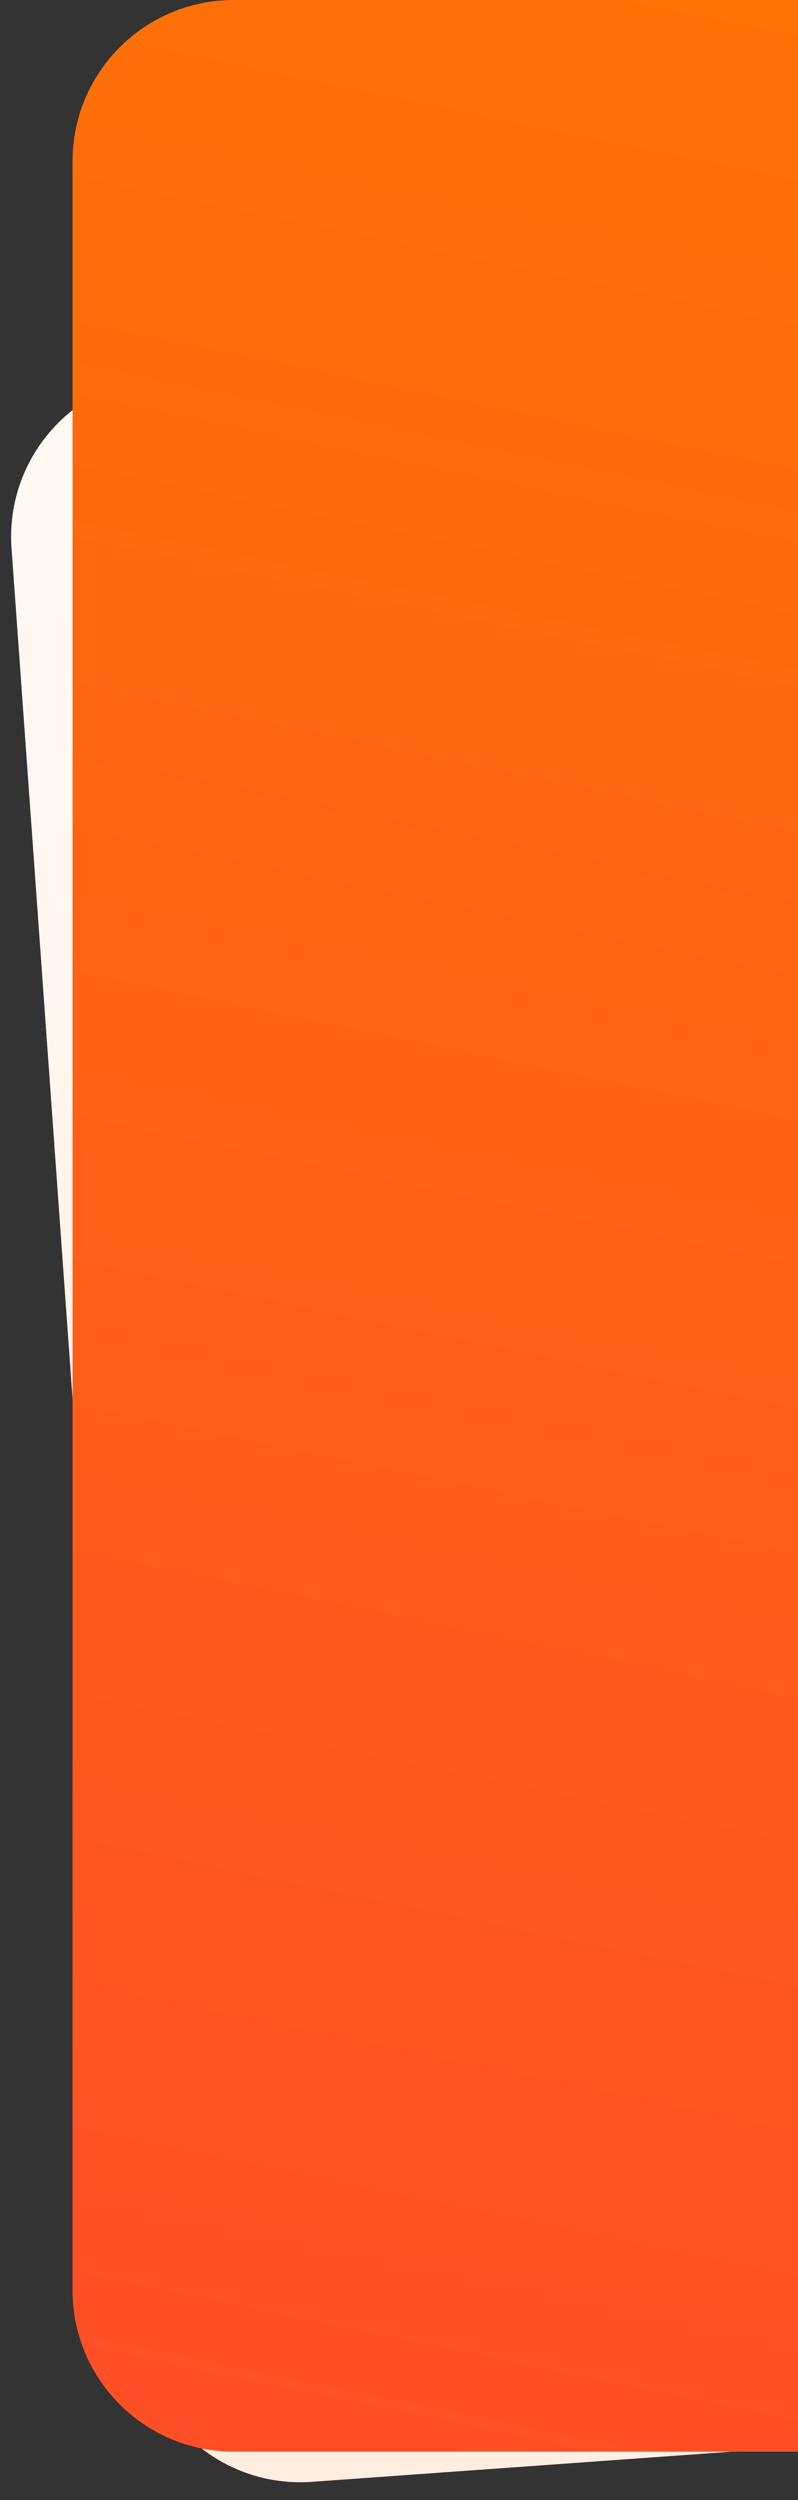
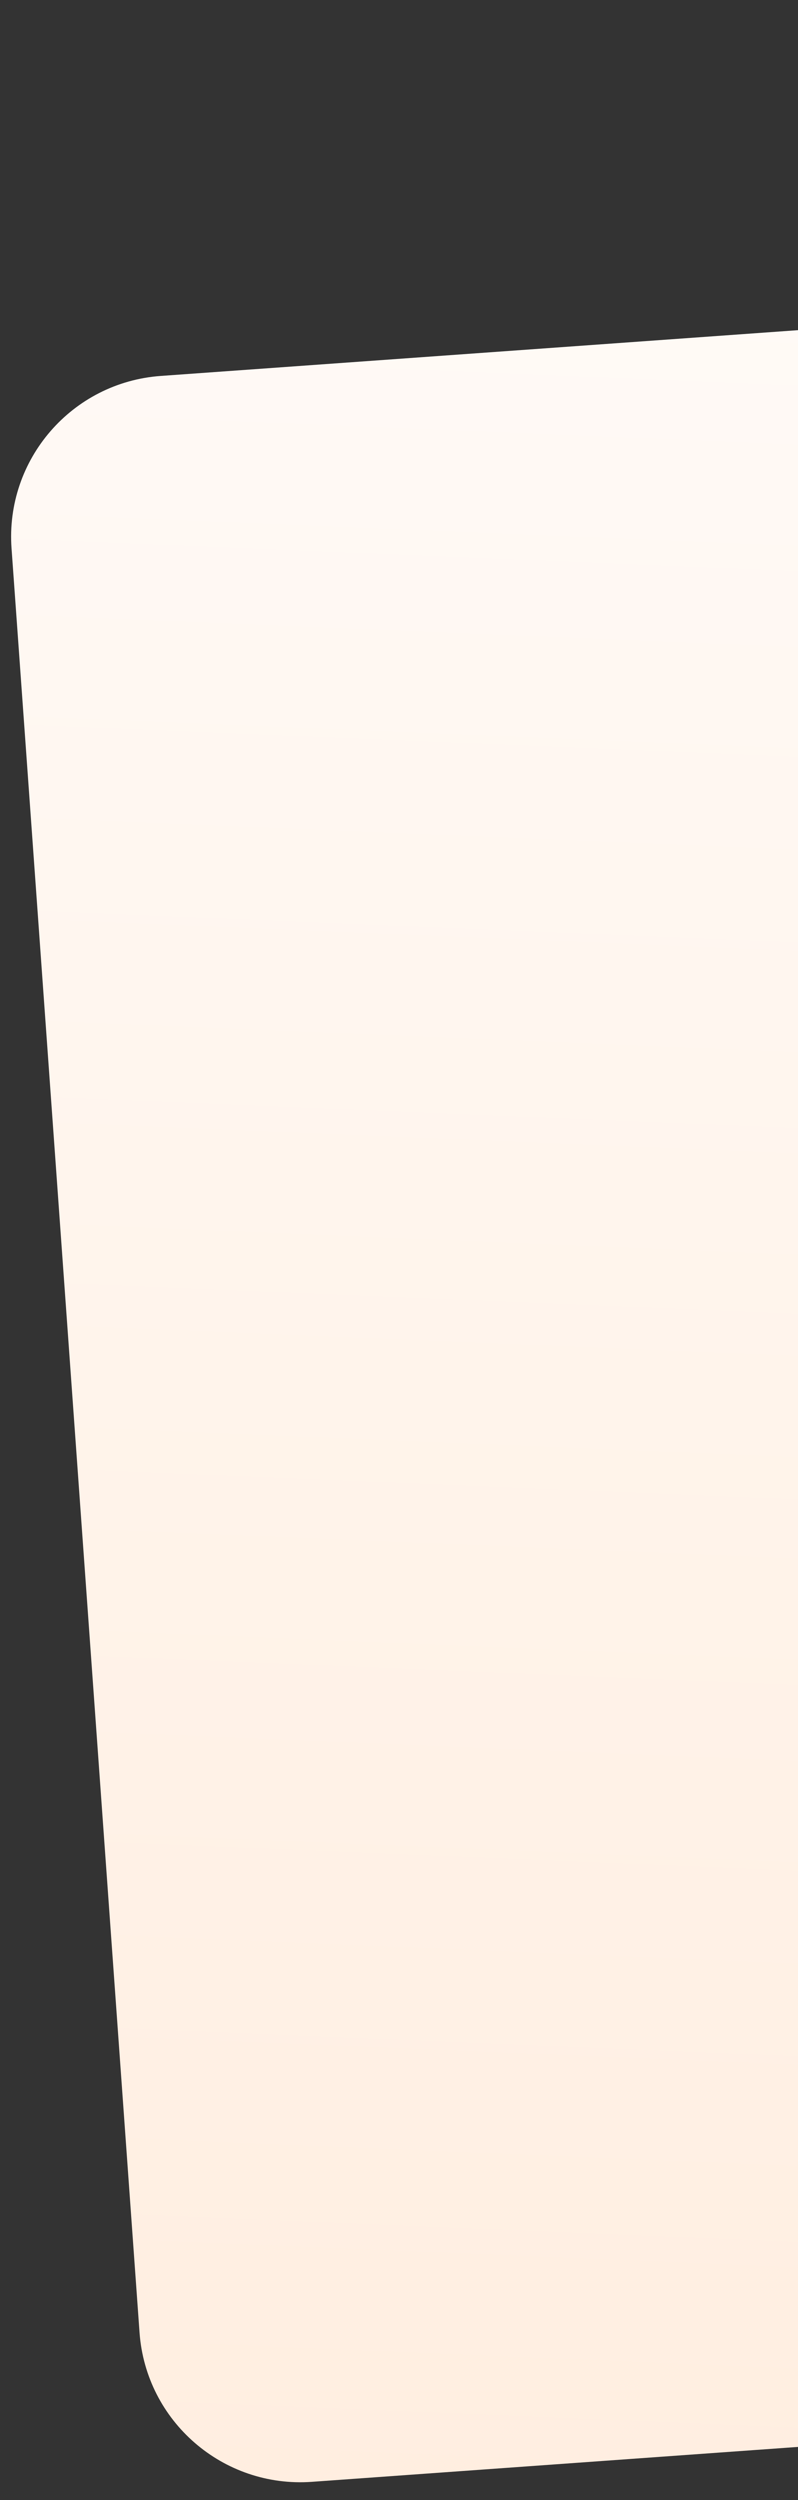
<svg xmlns="http://www.w3.org/2000/svg" width="99" height="310" viewBox="0 0 99 310" fill="none">
  <rect x="0" y="0" width="99" height="310" fill="#333333" stroke="none" />
  <path d="M139.951 38L158.694 299.122L38.692 307.736C27.675 308.527 18.102 300.237 17.311 289.219L1.432 67.994C0.641 56.977 8.931 47.405 19.949 46.614L139.951 38Z" fill="url(#paint0_linear)" />
-   <path d="M99.001 0L99.001 304L29.001 304C17.955 304 9.001 295.046 9.001 284L9.001 20C9.001 8.954 17.955 3.54262e-06 29.001 3.0598e-06L99.001 0Z" fill="url(#paint1_linear)" />
  <defs>
    <linearGradient id="paint0_linear" x1="139.951" y1="38" x2="128.507" y2="313.724" gradientUnits="userSpaceOnUse">
      <stop stop-color="#FFFAF6" />
      <stop offset="1" stop-color="#FFEEE0" />
    </linearGradient>
    <linearGradient id="paint1_linear" x1="99.001" y1="0" x2="35.353" y2="309.421" gradientUnits="userSpaceOnUse">
      <stop stop-color="#FF7206" />
      <stop offset="1" stop-color="#FF4E27" />
    </linearGradient>
  </defs>
</svg>